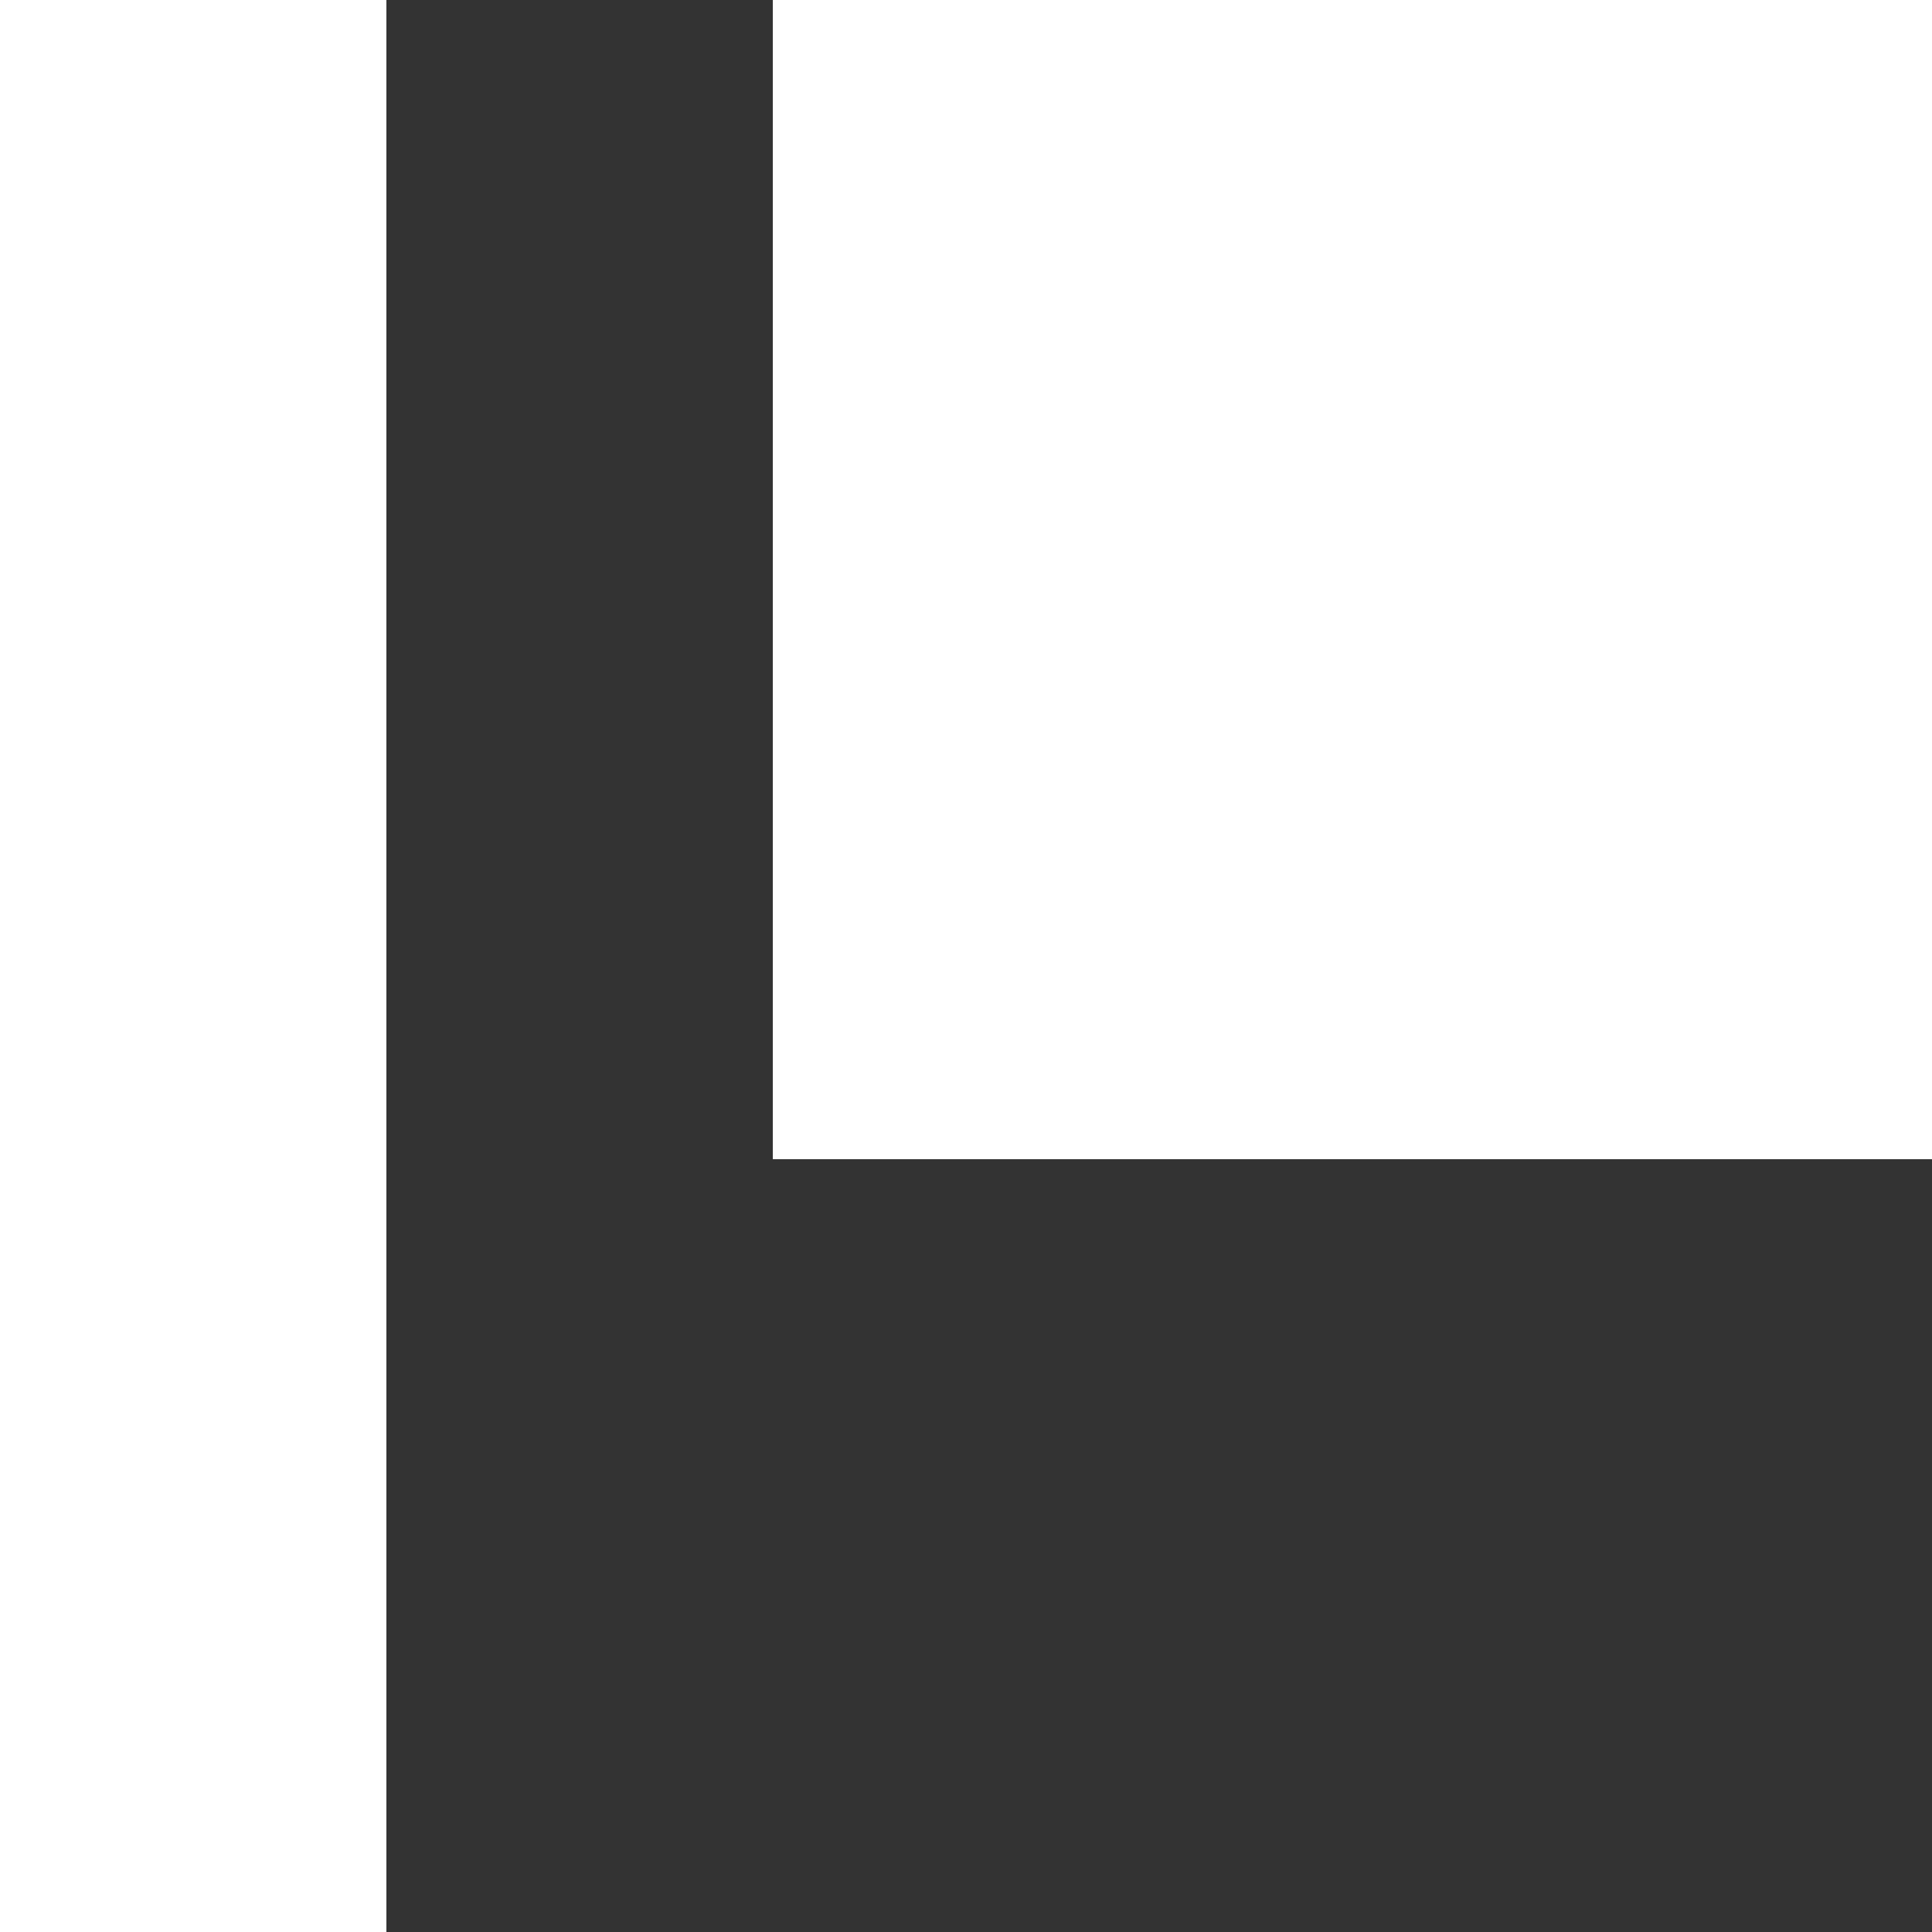
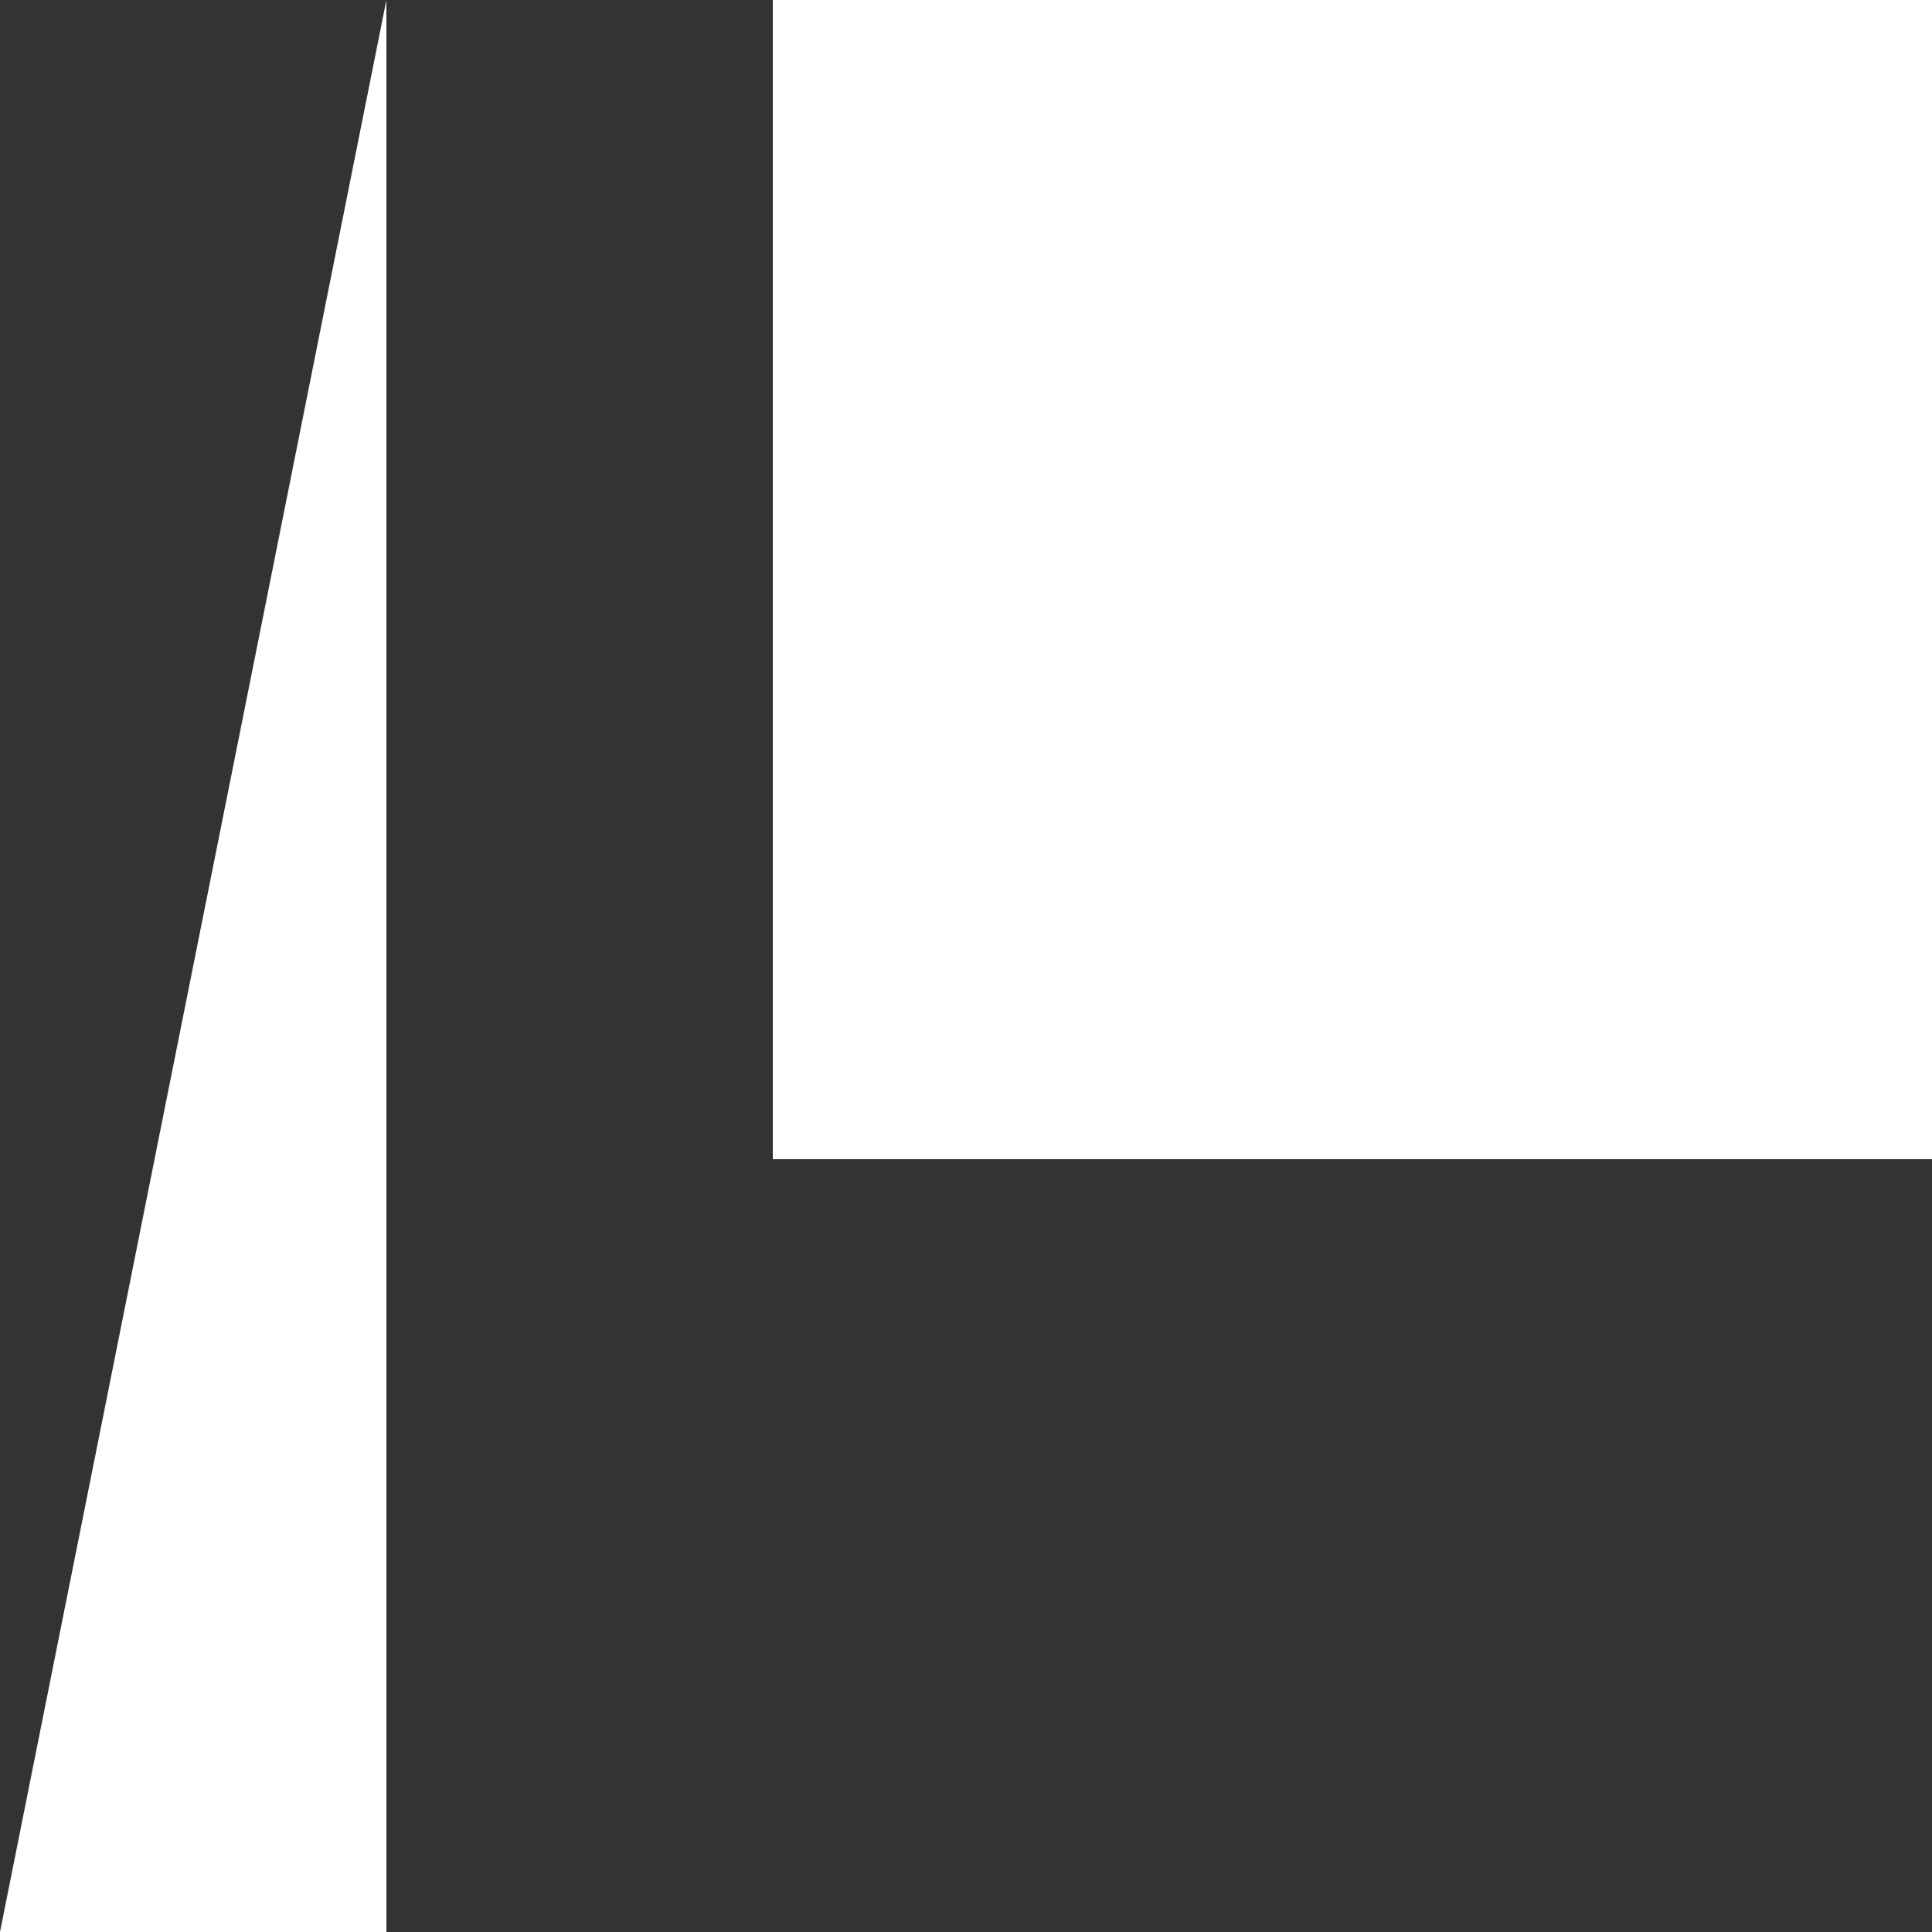
<svg xmlns="http://www.w3.org/2000/svg" width="8.1" height="8.1" viewBox="0 0 8.1 8.1">
  <rect x="0" y="0" width="8.1" height="8.1" fill="#333333" stroke="none" />
-   <path d="M0,12.178H1.62v-8.1H0Zm3.24-8.1v4.86H8.1V4.078Z" transform="translate(0 -4.078)" fill="#fff" />
+   <path d="M0,12.178H1.62v-8.1Zm3.24-8.1v4.86H8.1V4.078Z" transform="translate(0 -4.078)" fill="#fff" />
</svg>